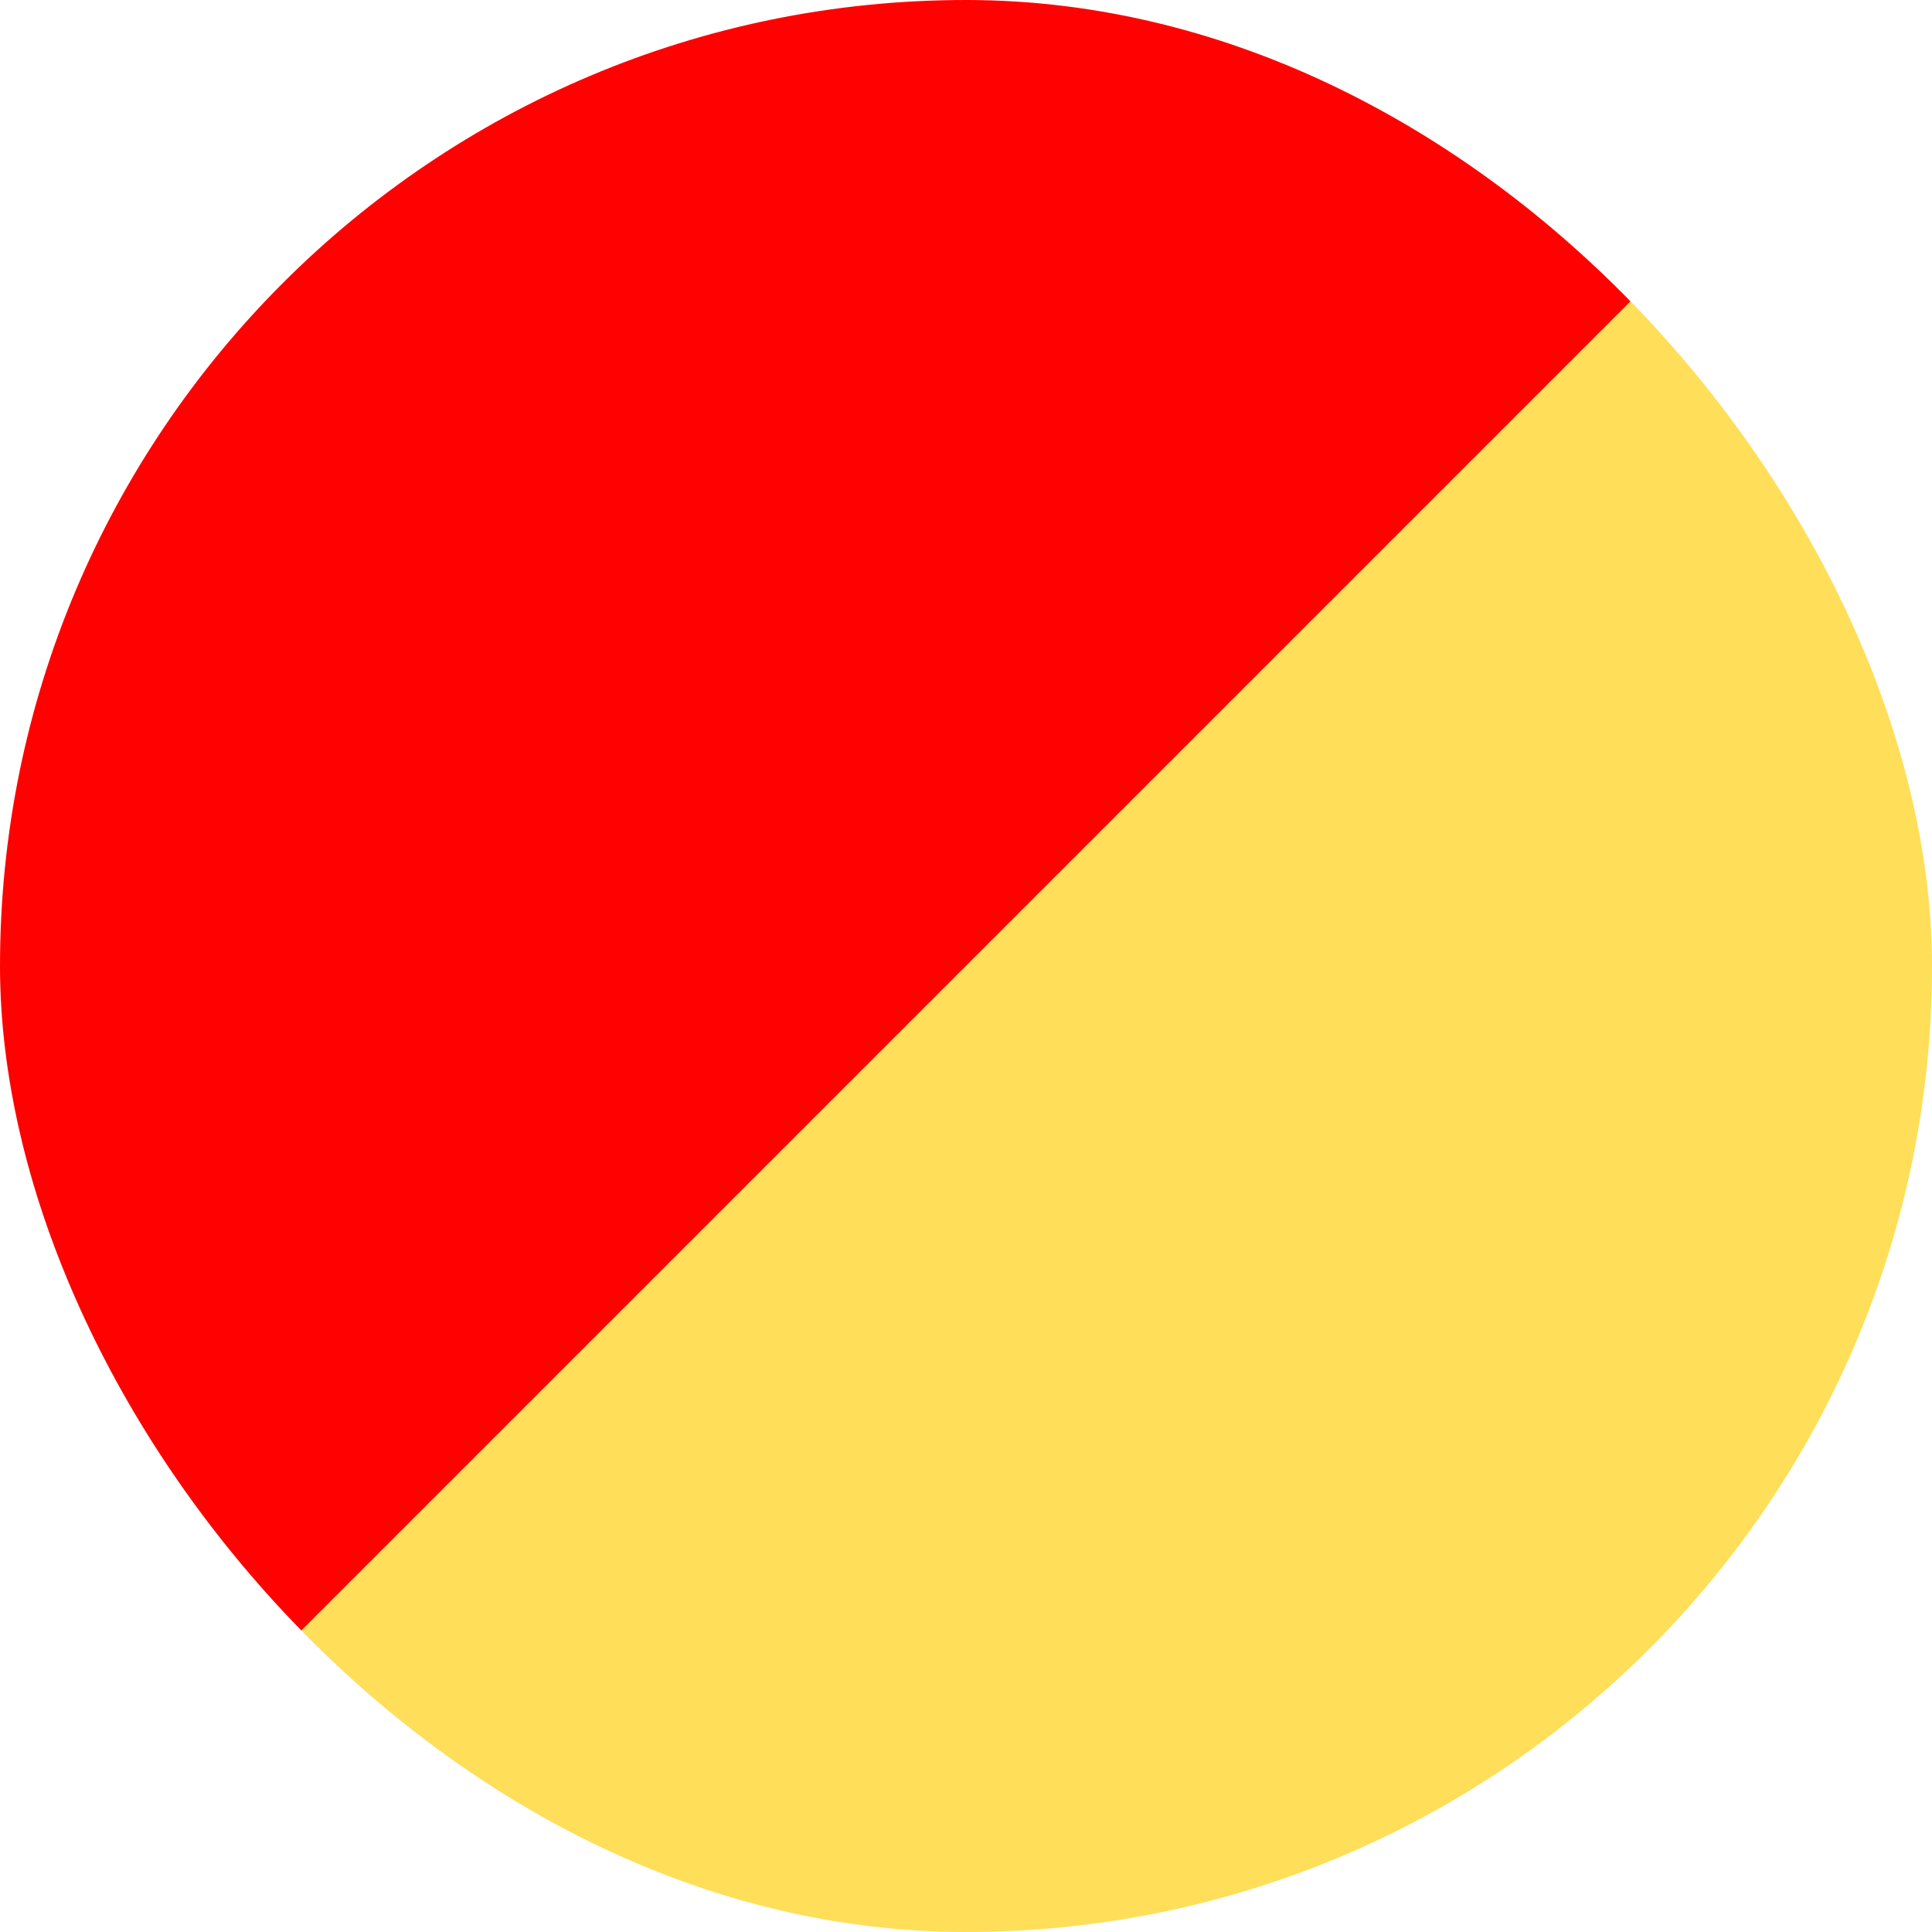
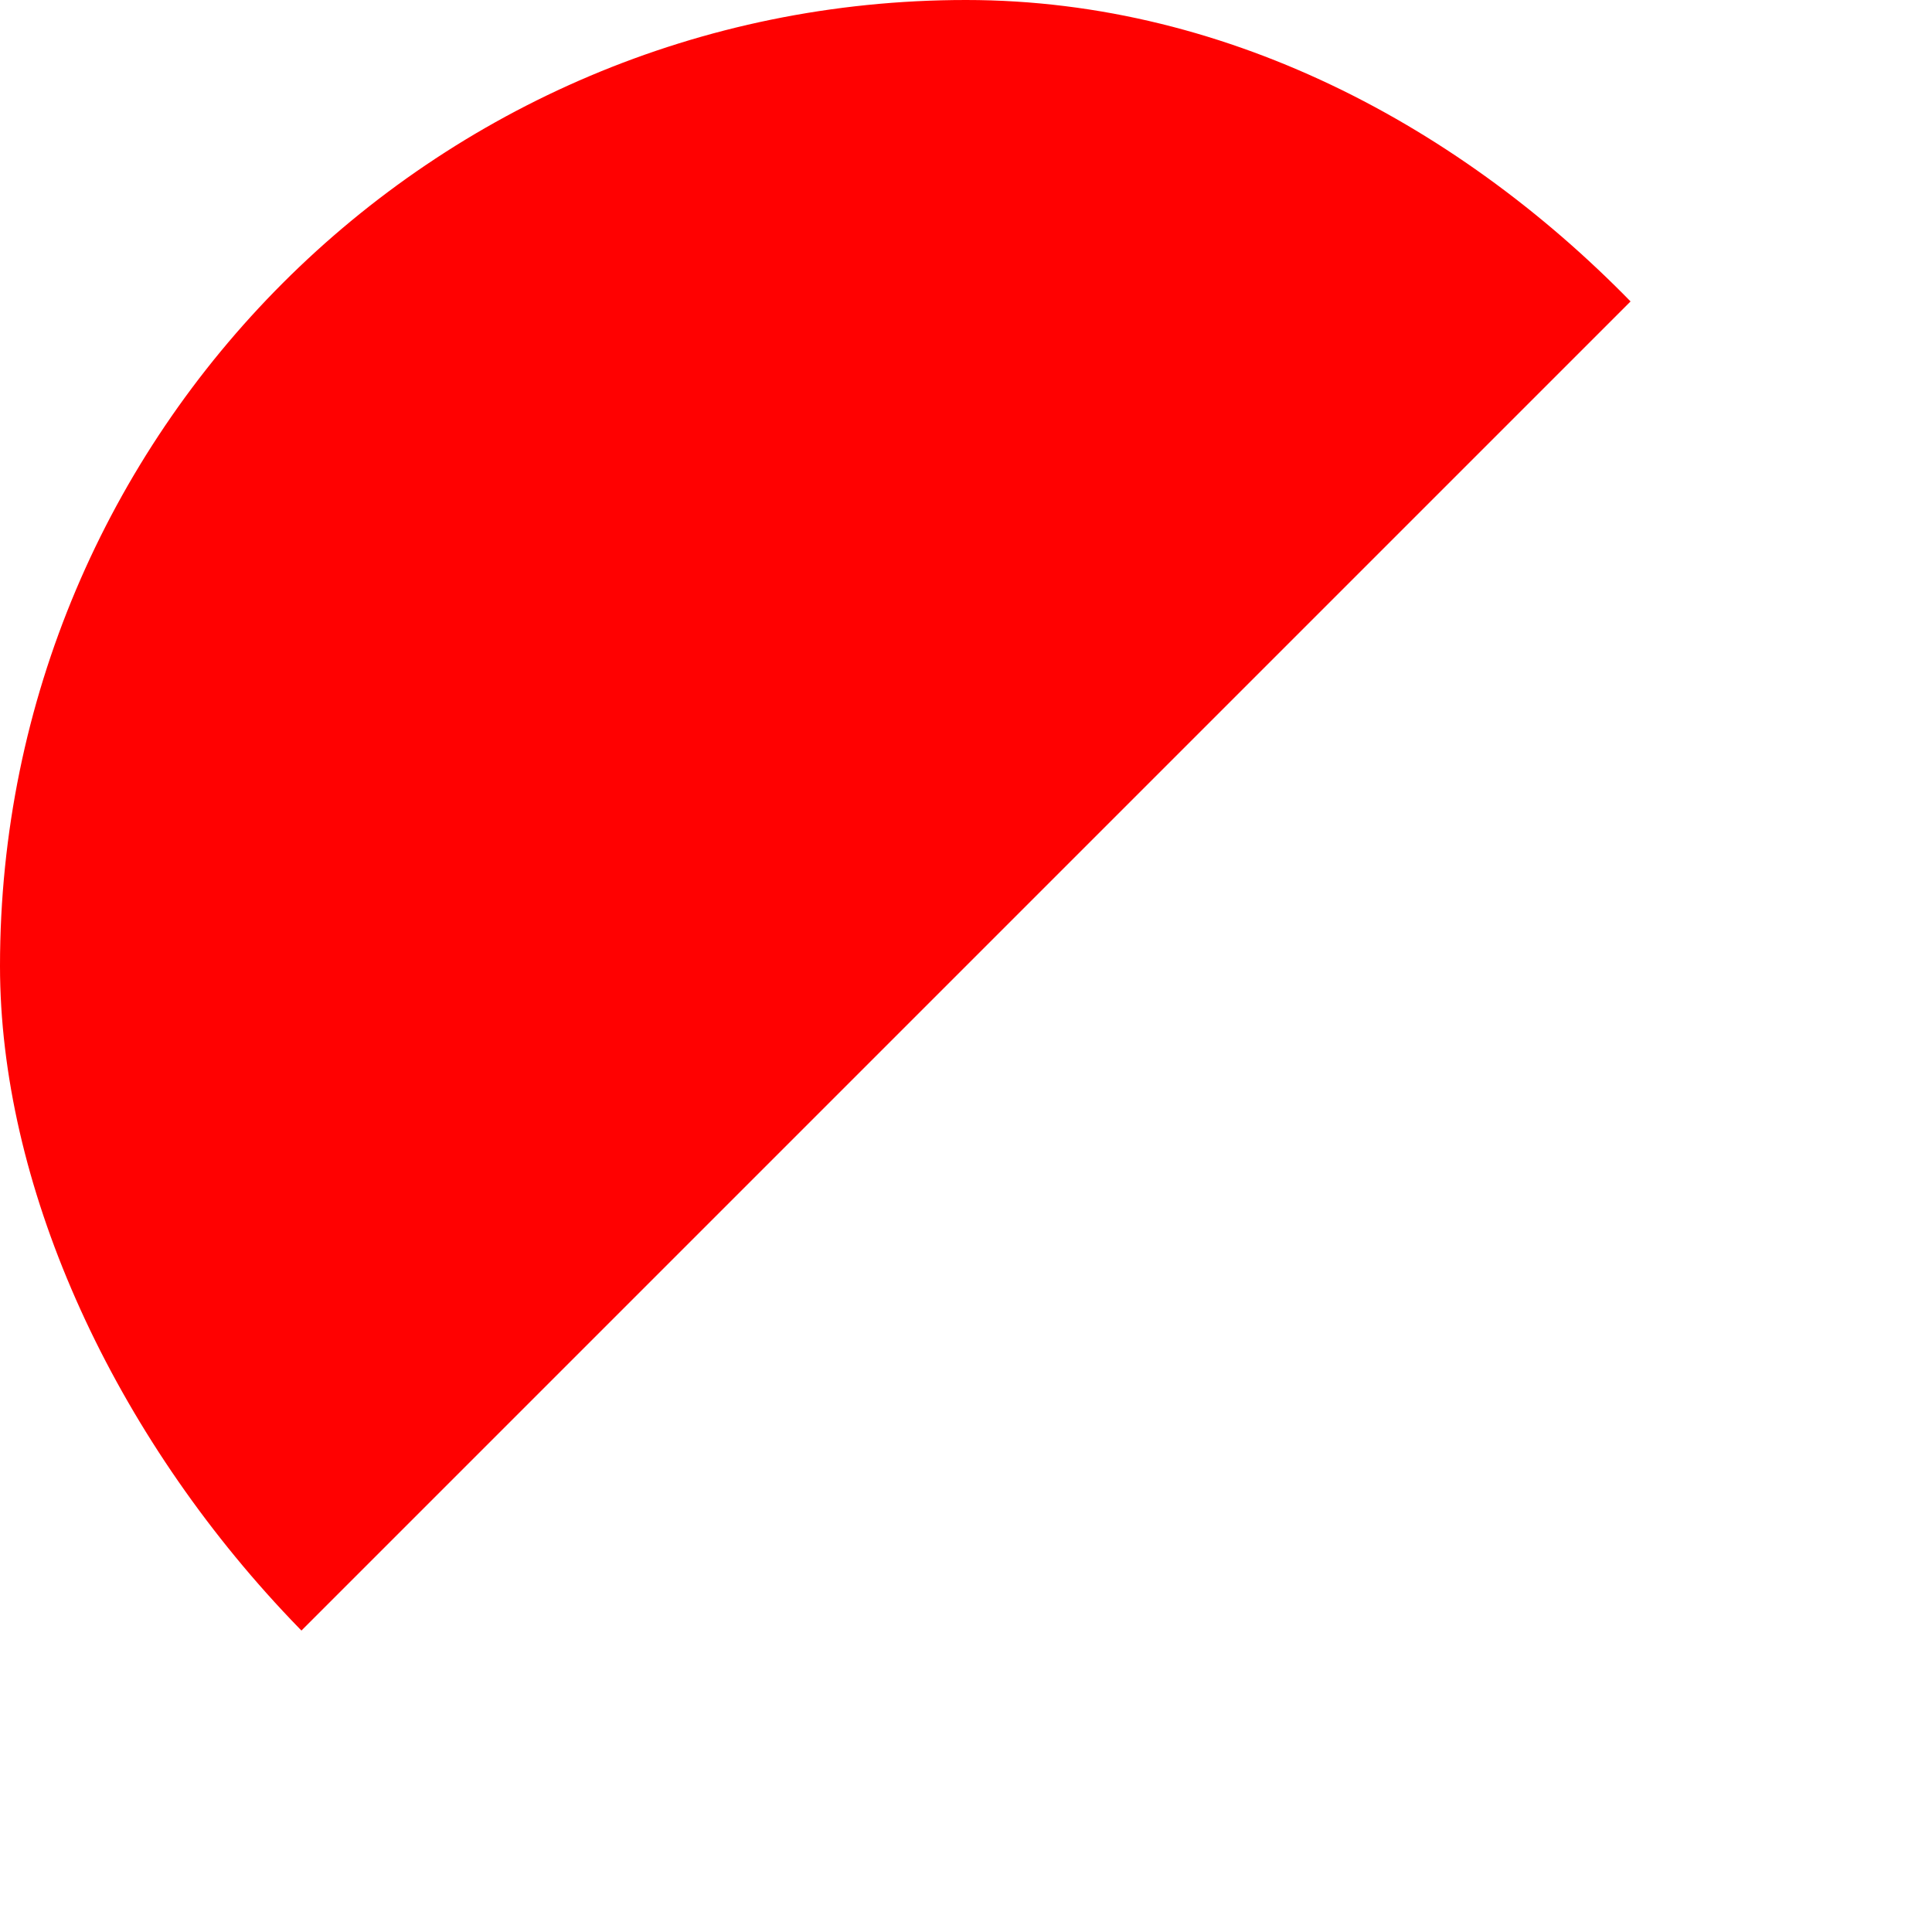
<svg xmlns="http://www.w3.org/2000/svg" width="180" height="180" viewBox="0 0 180 180" fill="none">
  <g clip-path="url(#clip0_35_11236)">
    <g clip-path="url(#clip1_35_11236)">
      <path d="M0 180L180 0H0V180Z" fill="#FF0101" />
-       <path d="M180 0L0 180L180 180L180 0Z" fill="#FFDE59" />
    </g>
  </g>
  <defs>
    <clipPath id="clip0_35_11236">
      <rect width="180" height="180" fill="white" />
    </clipPath>
    <clipPath id="clip1_35_11236">
      <rect width="180" height="180" rx="90" fill="white" />
    </clipPath>
  </defs>
</svg>